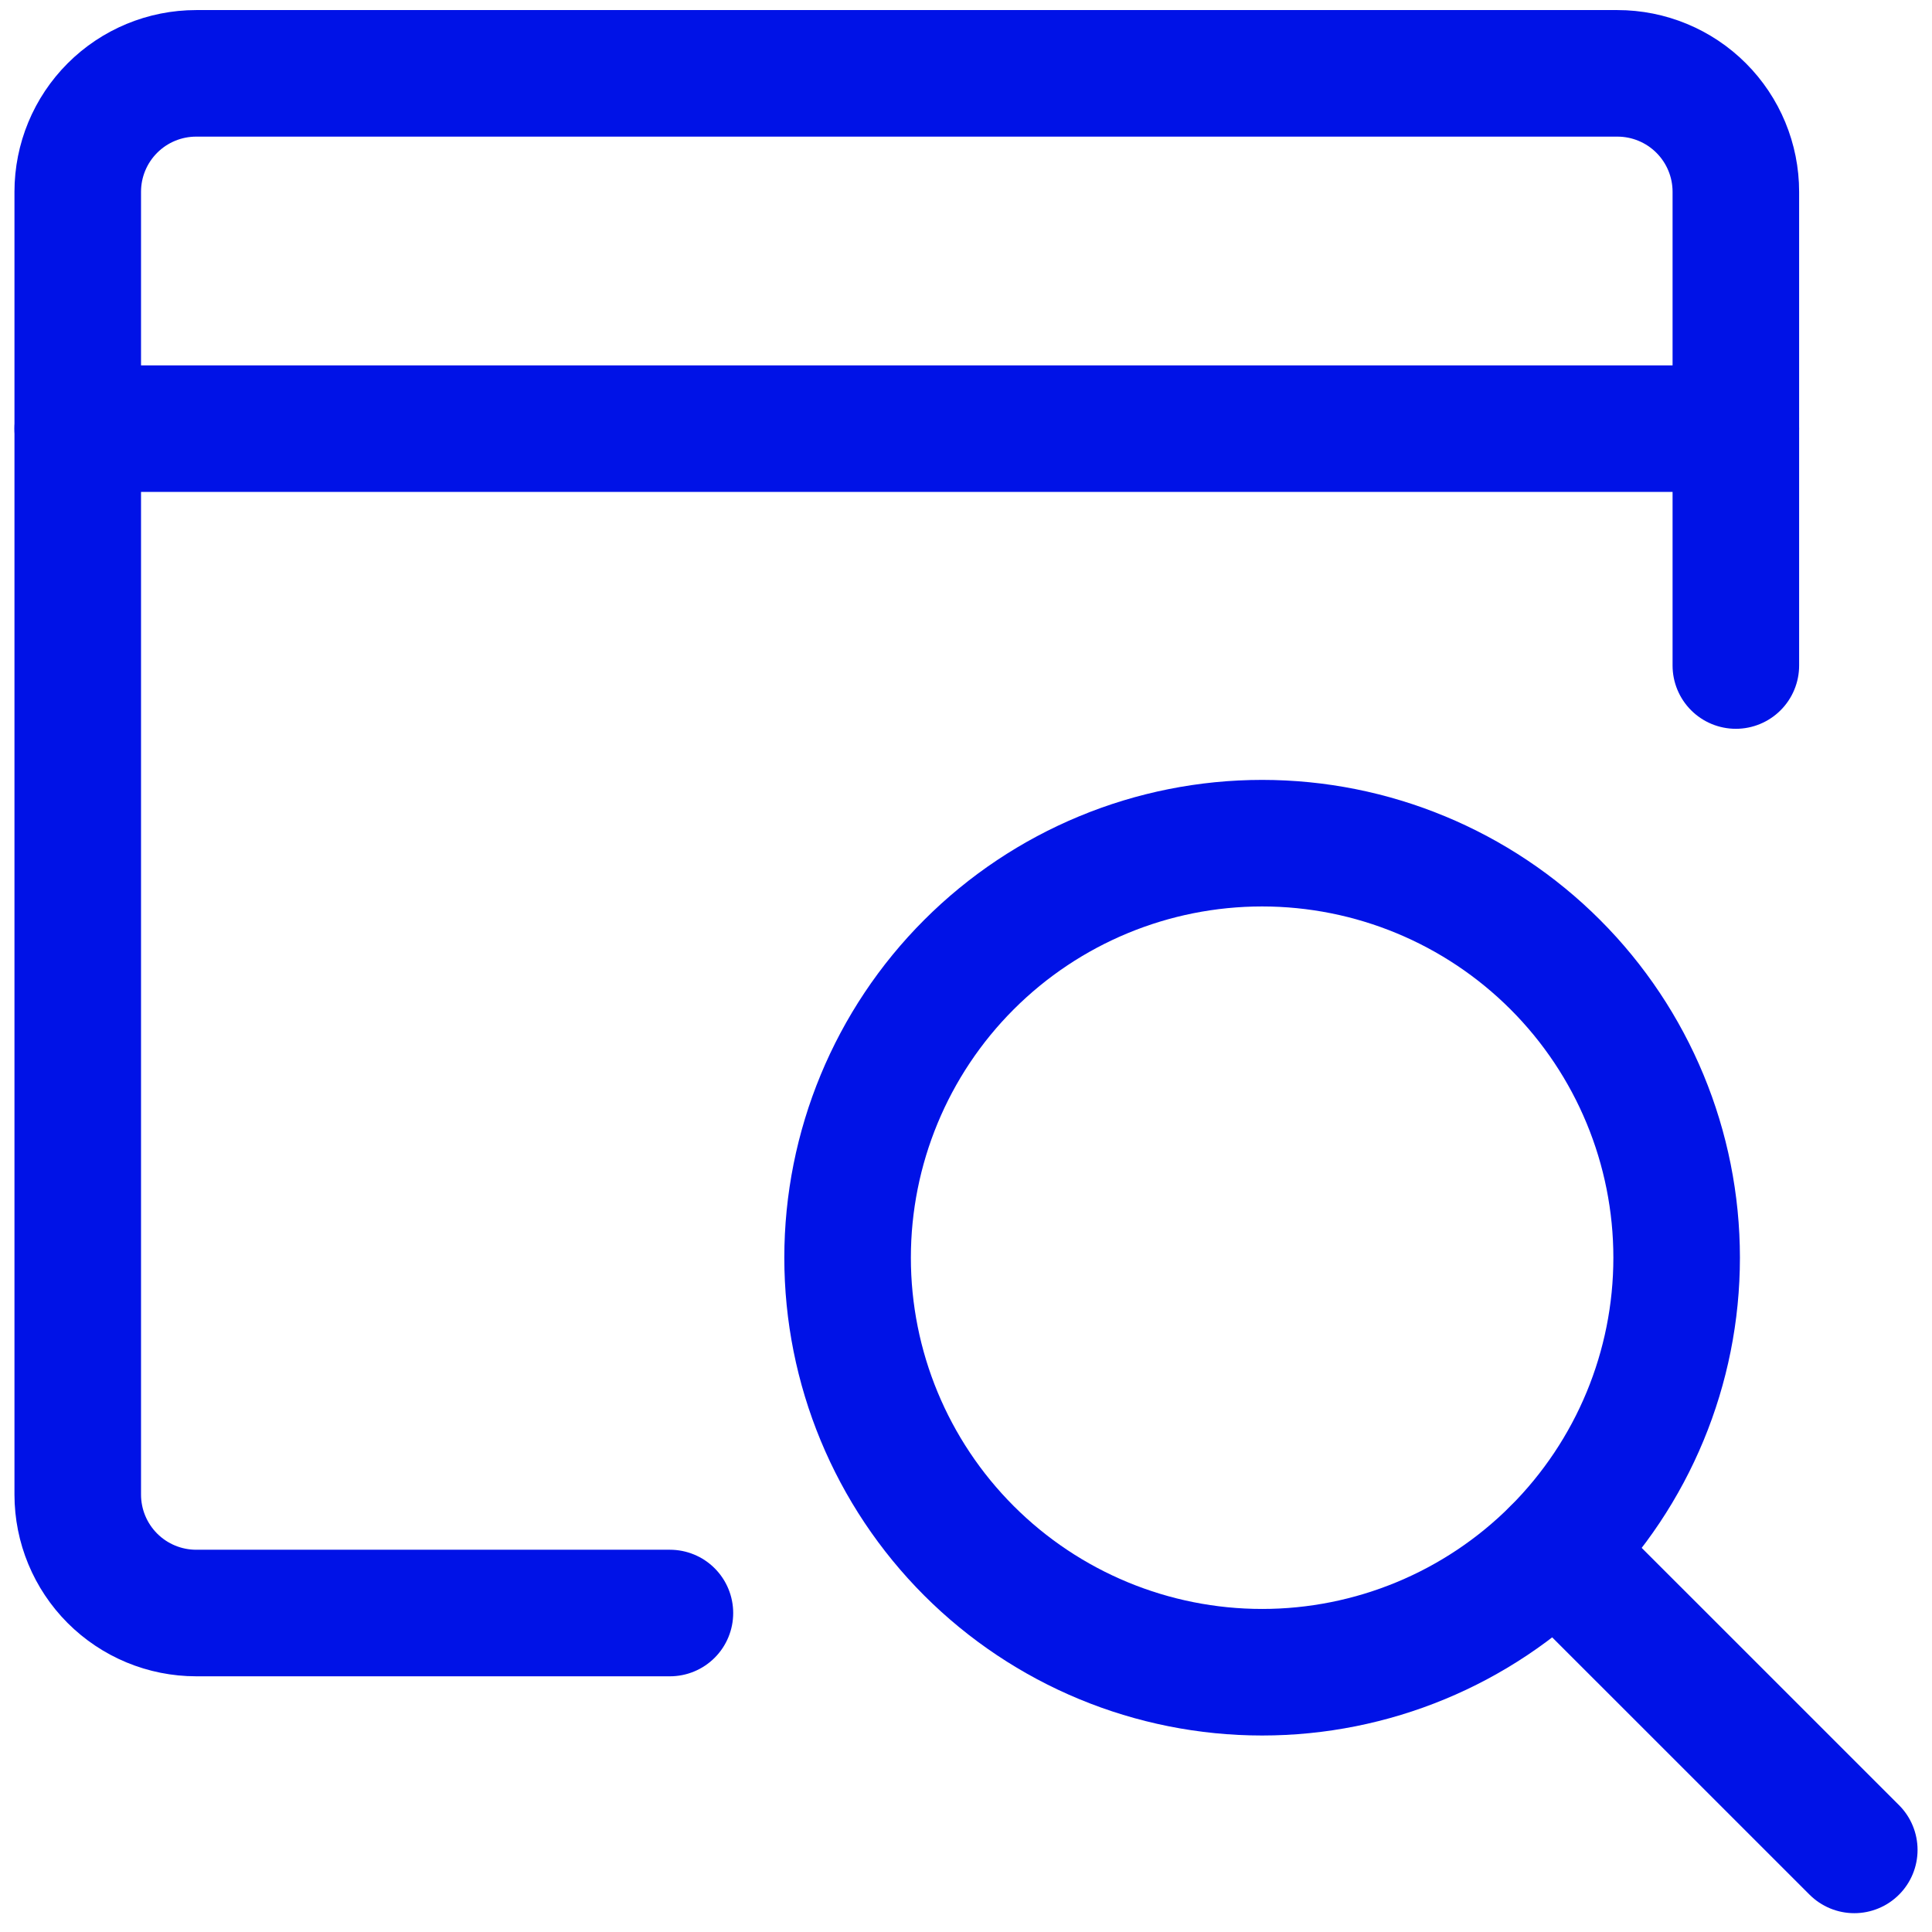
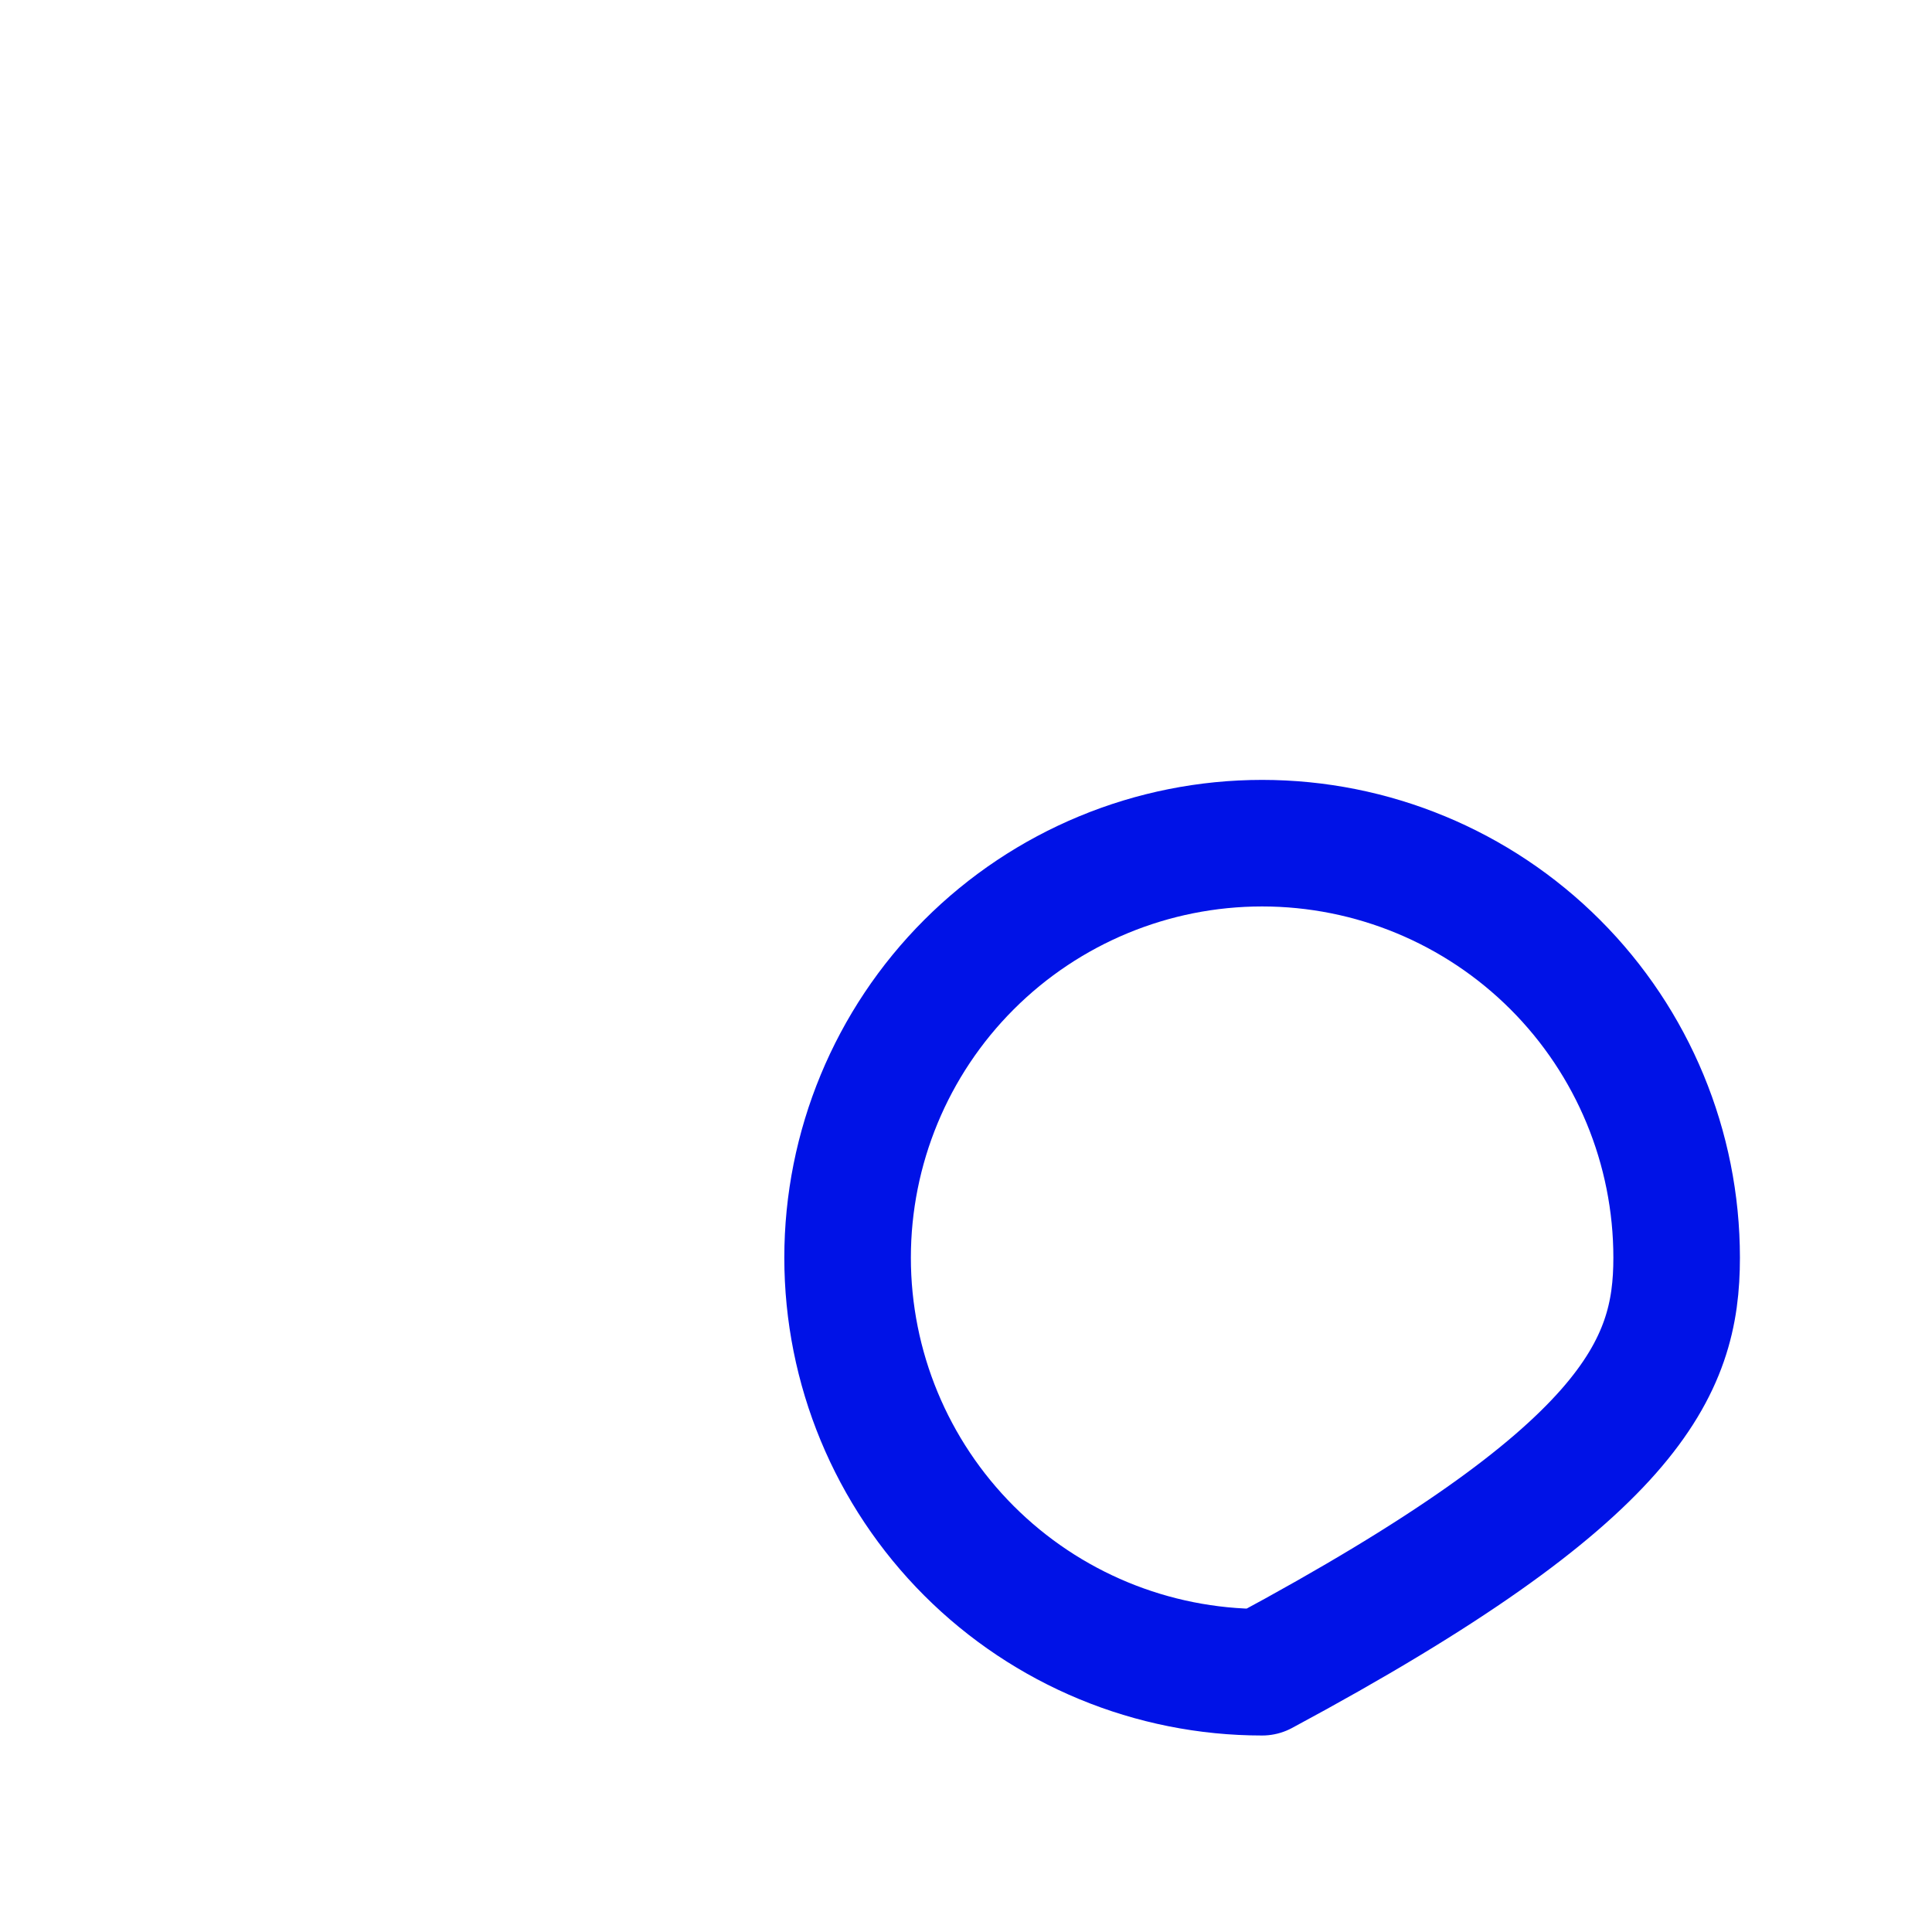
<svg xmlns="http://www.w3.org/2000/svg" width="87" height="87" viewBox="0 0 87 87" fill="none">
-   <path d="M78.167 29.969V8.636C78.167 7.222 77.605 5.865 76.605 4.865C75.605 3.865 74.248 3.303 72.834 3.303H8.834C7.42 3.303 6.063 3.865 5.063 4.865C4.063 5.865 3.501 7.222 3.501 8.636V67.302C3.501 68.717 4.063 70.073 5.063 71.074C6.063 72.074 7.42 72.636 8.834 72.636H30.167" stroke="#0012E7" stroke-width="5.699" stroke-linecap="round" stroke-linejoin="round" />
-   <path d="M3.501 19.303H78.167" stroke="#0012E7" stroke-width="5.699" stroke-linecap="round" stroke-linejoin="round" />
-   <path d="M38.168 56.636C38.168 61.587 40.134 66.334 43.635 69.835C47.136 73.336 51.884 75.302 56.834 75.302C61.785 75.302 66.533 73.336 70.034 69.835C73.534 66.334 75.501 61.587 75.501 56.636C75.501 51.685 73.534 46.937 70.034 43.437C66.533 39.936 61.785 37.969 56.834 37.969C51.884 37.969 47.136 39.936 43.635 43.437C40.134 46.937 38.168 51.685 38.168 56.636Z" stroke="#0012E7" stroke-width="5.699" stroke-linecap="round" stroke-linejoin="round" />
-   <path d="M83.5 83.303L70.032 69.838" stroke="#0012E7" stroke-width="5.699" stroke-linecap="round" stroke-linejoin="round" />
+   <path d="M38.168 56.636C38.168 61.587 40.134 66.334 43.635 69.835C47.136 73.336 51.884 75.302 56.834 75.302C73.534 66.334 75.501 61.587 75.501 56.636C75.501 51.685 73.534 46.937 70.034 43.437C66.533 39.936 61.785 37.969 56.834 37.969C51.884 37.969 47.136 39.936 43.635 43.437C40.134 46.937 38.168 51.685 38.168 56.636Z" stroke="#0012E7" stroke-width="5.699" stroke-linecap="round" stroke-linejoin="round" />
</svg>